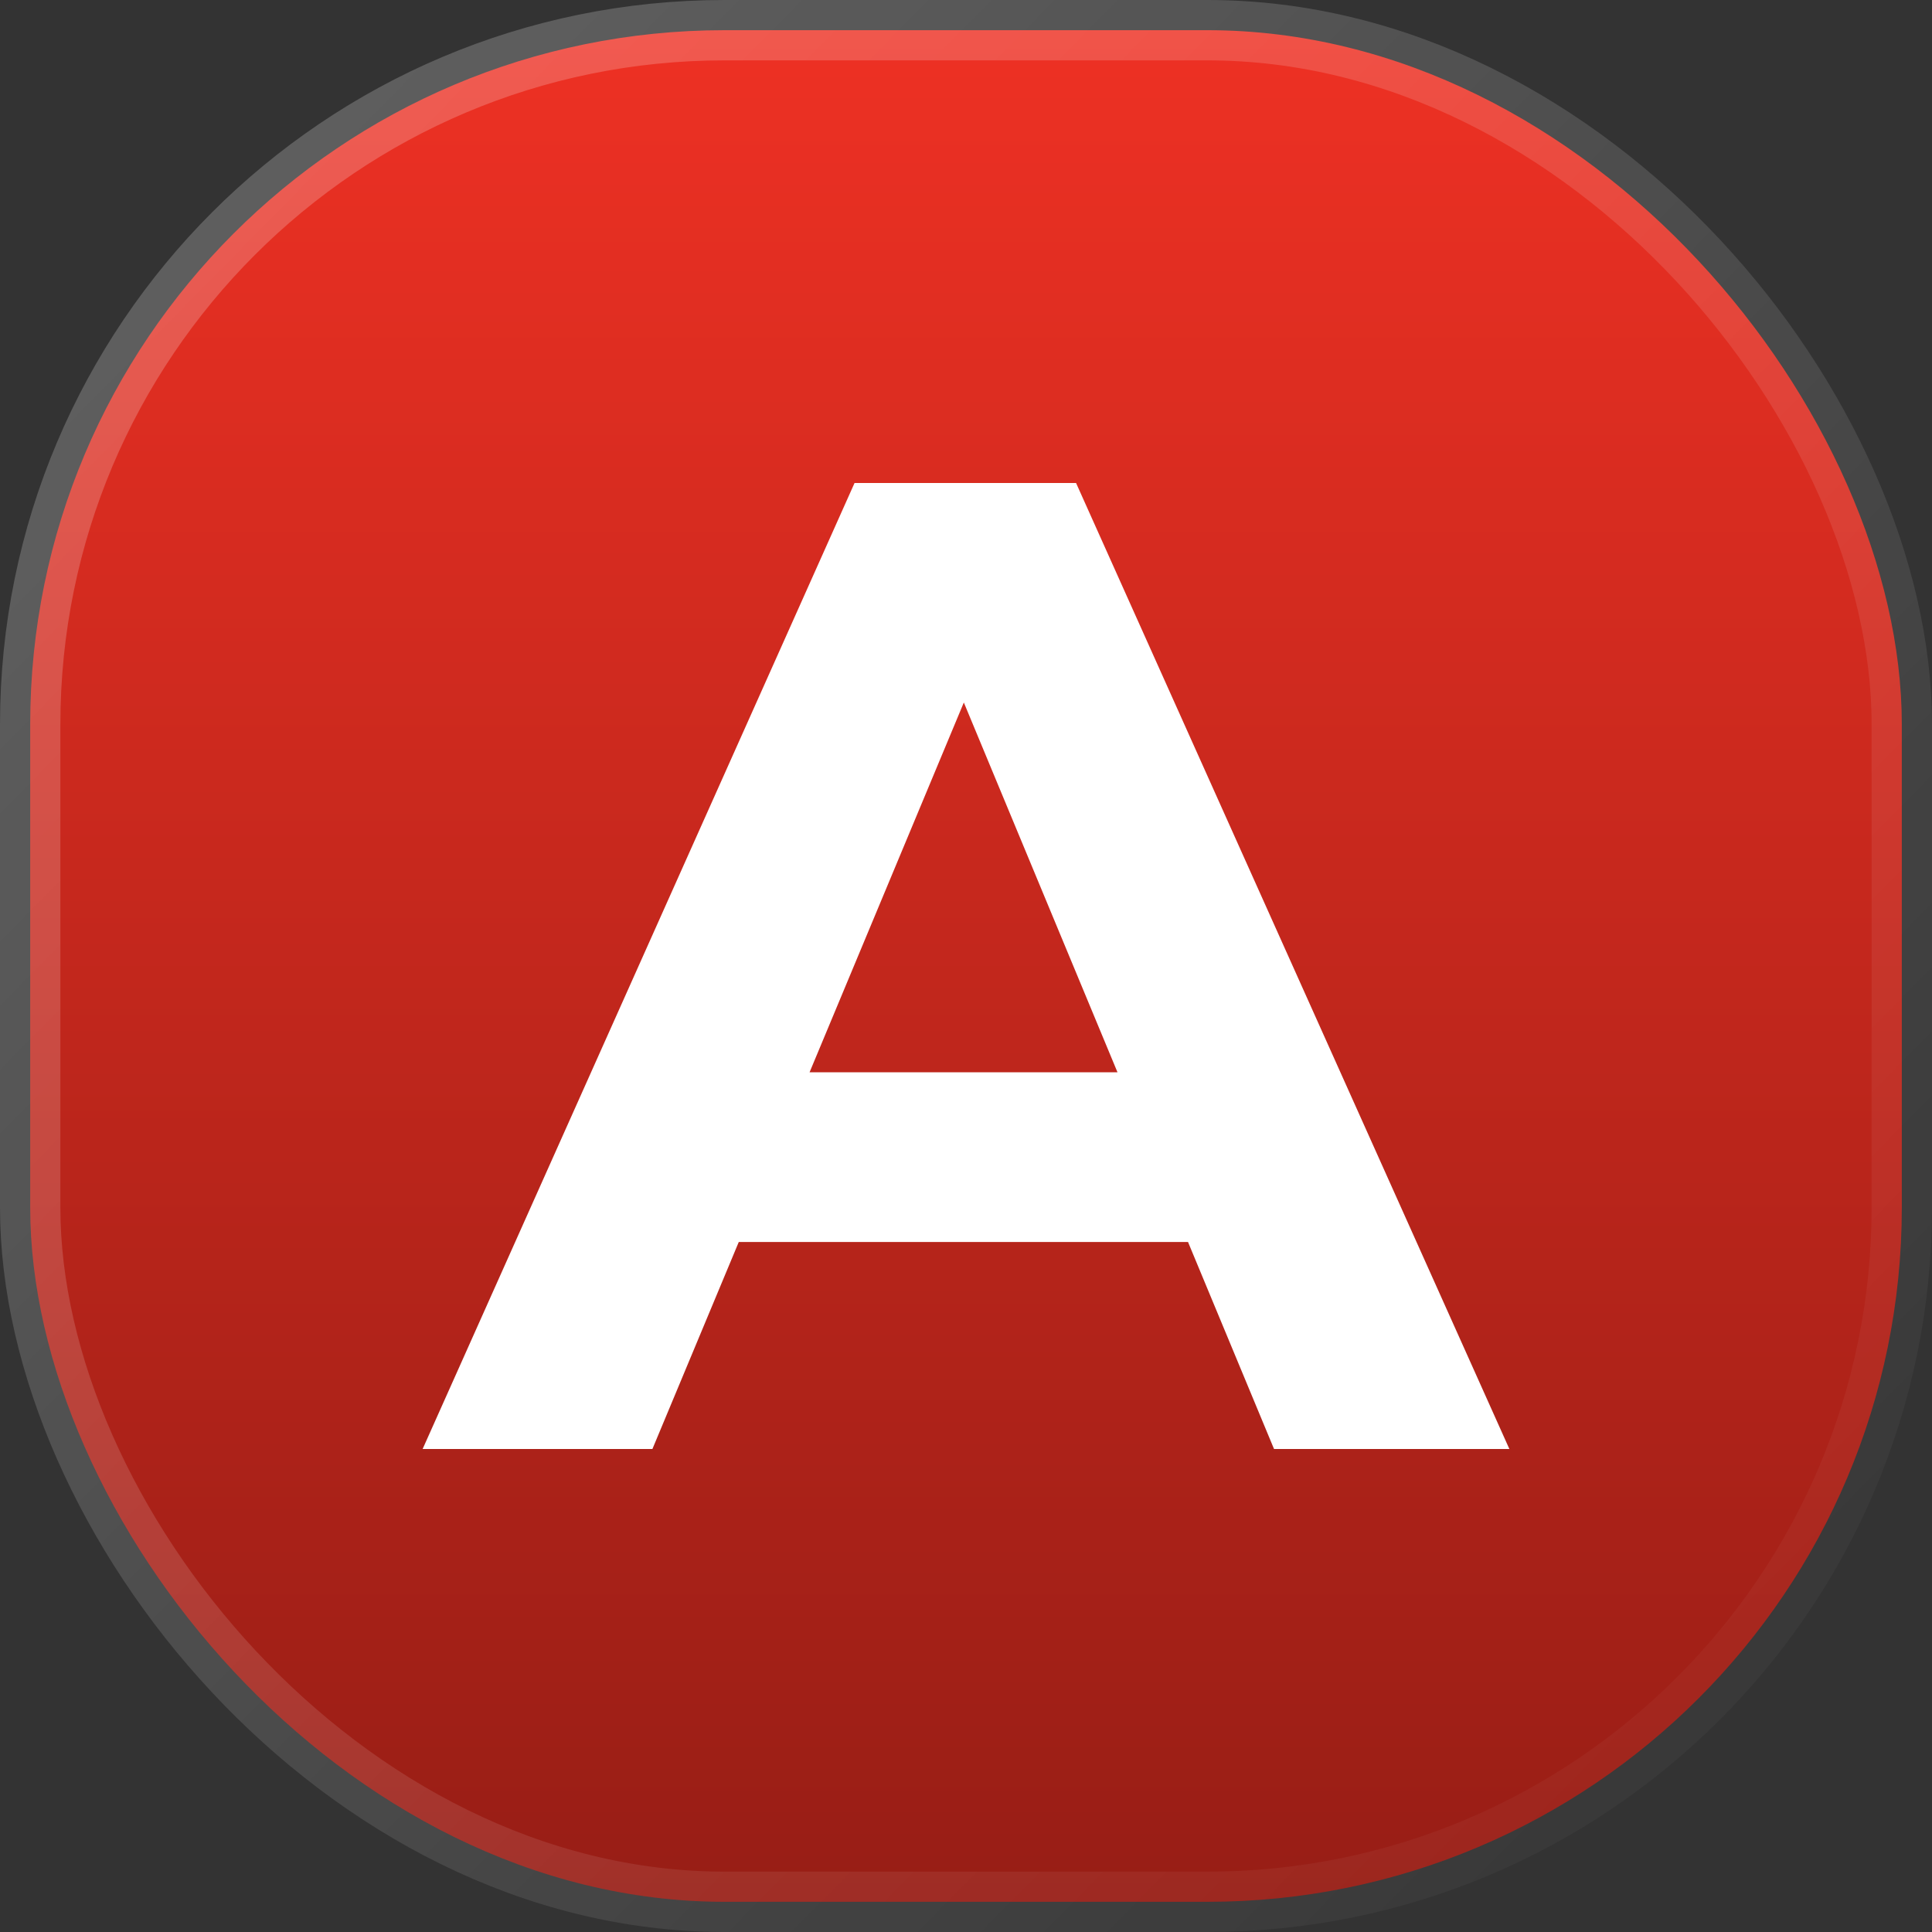
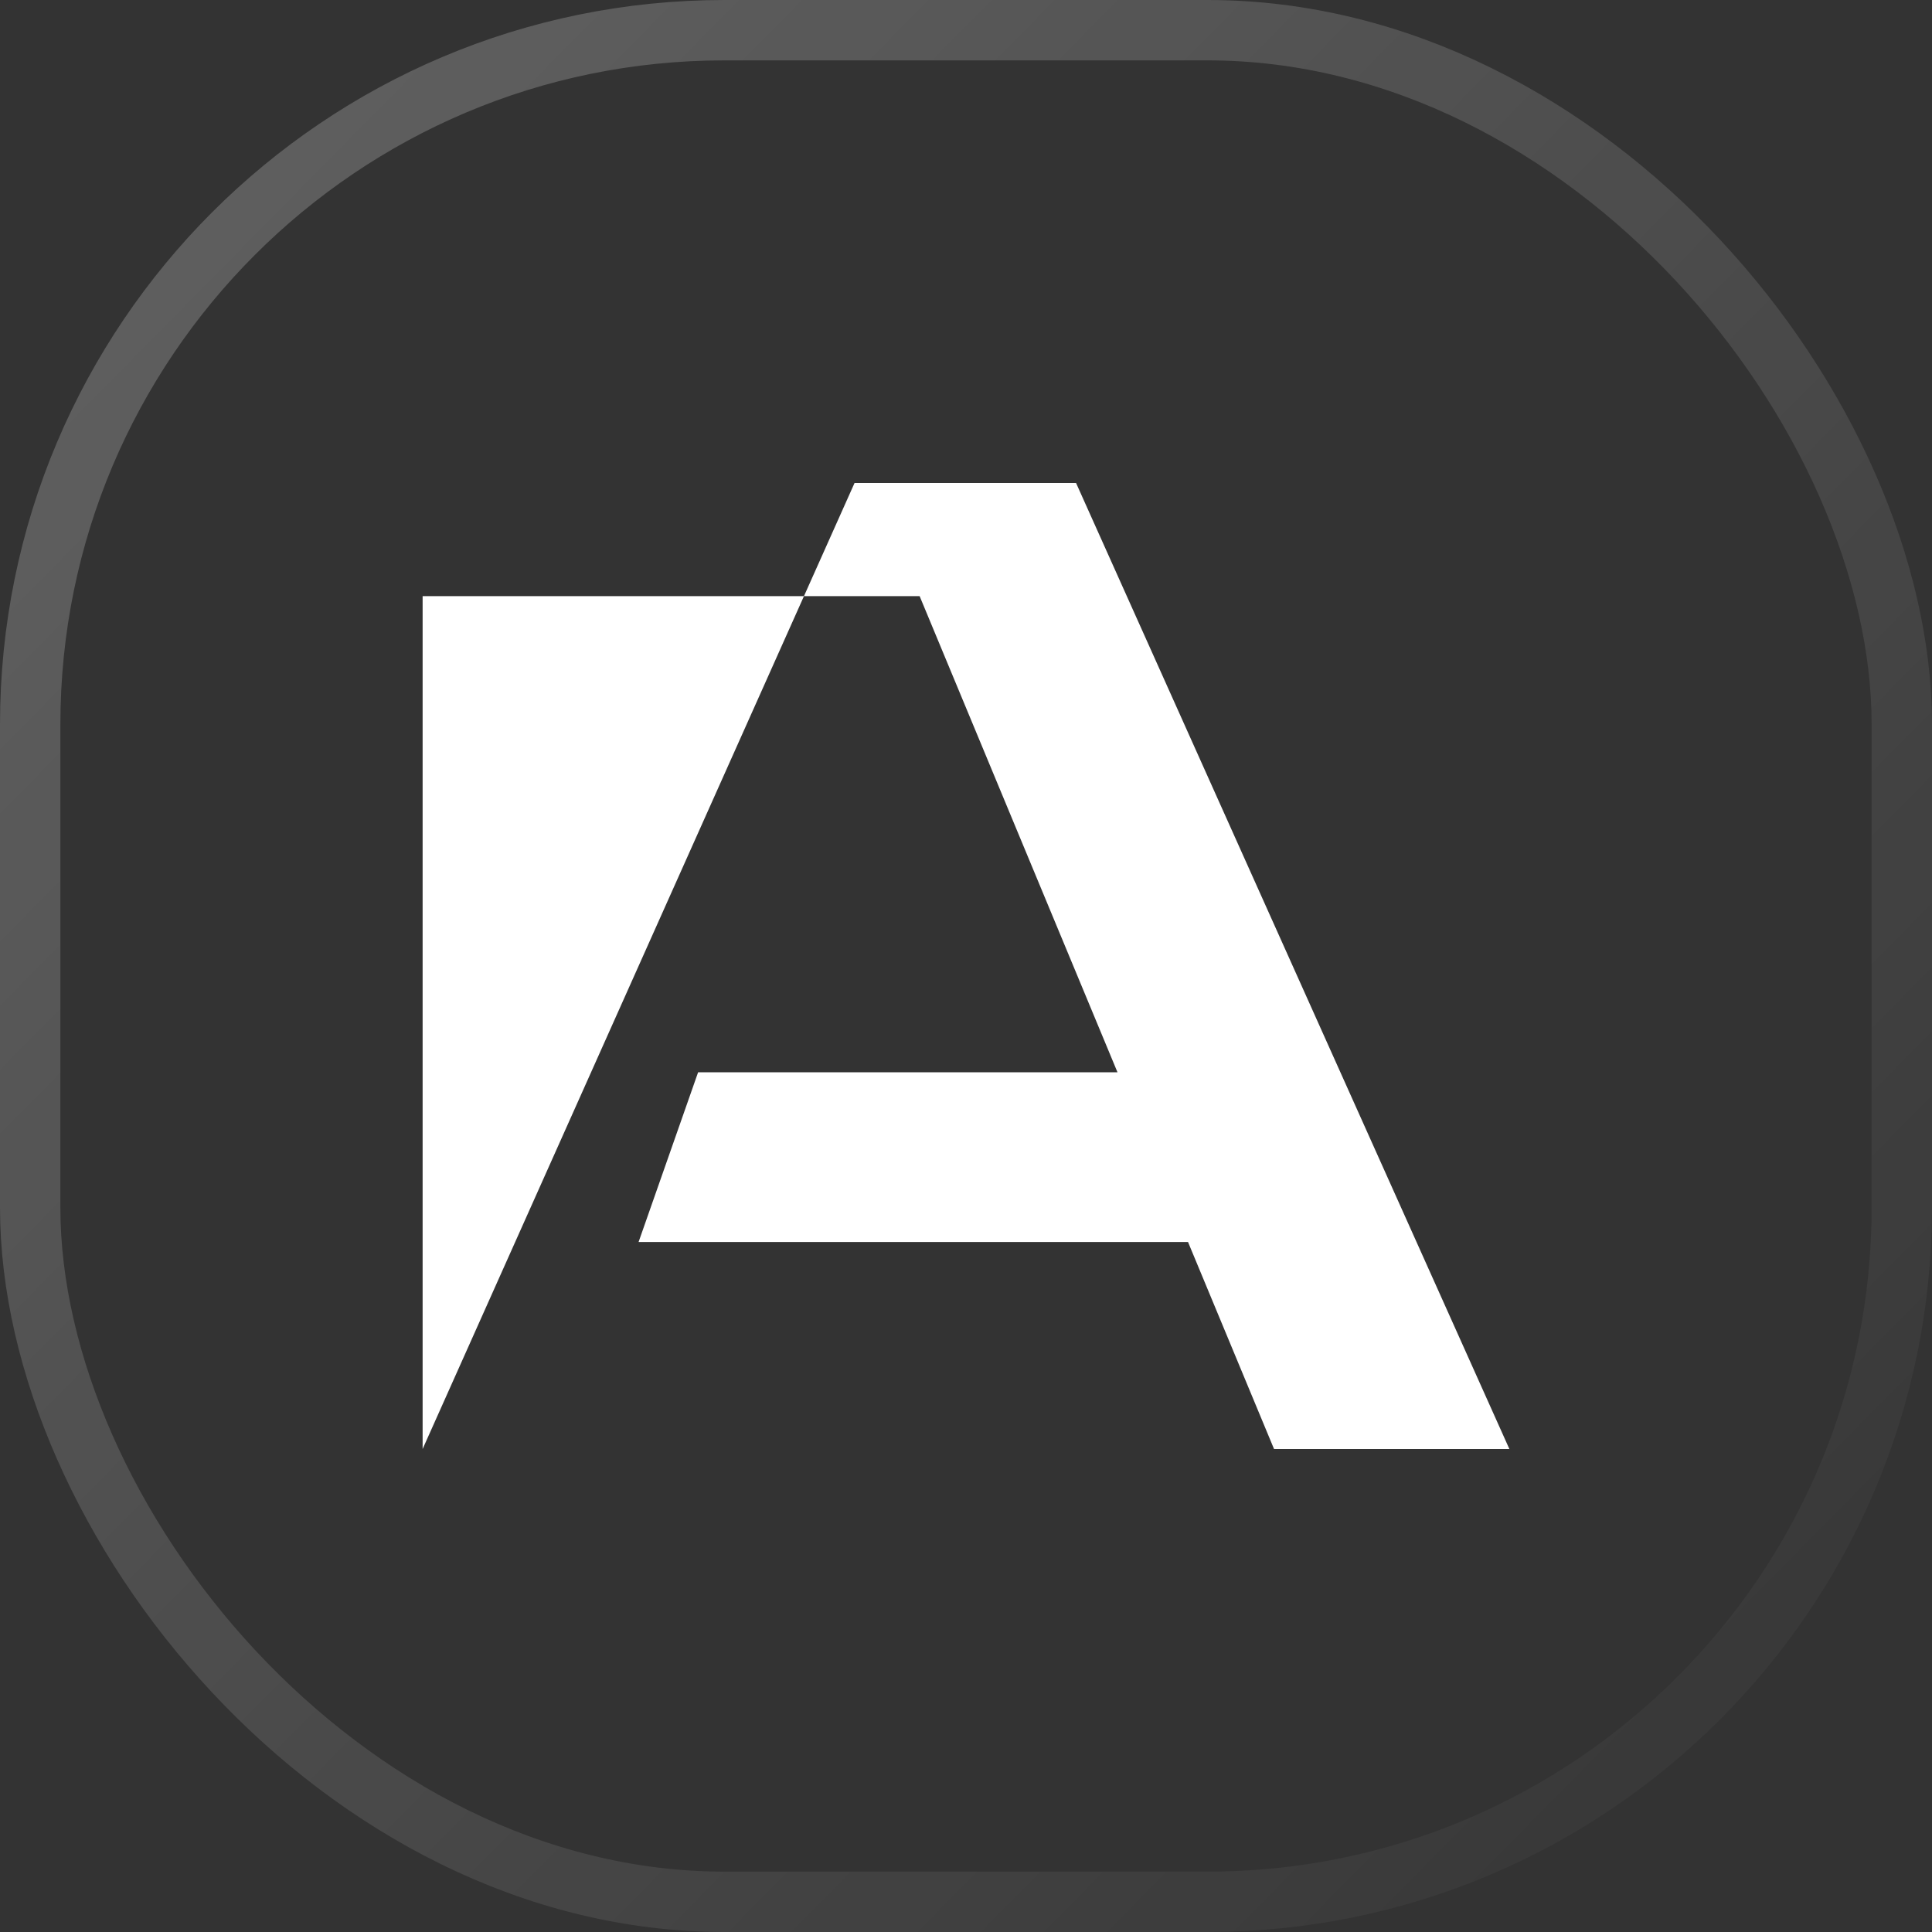
<svg xmlns="http://www.w3.org/2000/svg" width="32" height="32" viewBox="0 0 32 32" fill="none">
  <rect x="0" y="0" width="32" height="32" fill="#333333" stroke="none" />
-   <rect x="0.5" y="0.5" width="31" height="31" rx="11.5" fill="url(#paint0_linear_569_39)" />
  <rect x="0.5" y="0.5" width="31" height="31" rx="11.5" stroke="url(#paint1_linear_569_39)" />
-   <path d="M7 24L14.154 8H17.823L25 24H21.102L15.232 9.874H16.699L10.806 24H7ZM10.577 20.571L11.563 17.76H19.818L20.827 20.571H10.577Z" fill="white" />
+   <path d="M7 24L14.154 8H17.823L25 24H21.102L15.232 9.874H16.699H7ZM10.577 20.571L11.563 17.76H19.818L20.827 20.571H10.577Z" fill="white" />
  <defs>
    <linearGradient id="paint0_linear_569_39" x1="16" y1="0" x2="16" y2="32" gradientUnits="userSpaceOnUse">
      <stop stop-color="#EF3124" />
      <stop offset="1" stop-color="#961D15" />
    </linearGradient>
    <linearGradient id="paint1_linear_569_39" x1="0" y1="0" x2="32.457" y2="32" gradientUnits="userSpaceOnUse">
      <stop stop-color="white" stop-opacity="0.24" />
      <stop offset="1" stop-color="white" stop-opacity="0" />
    </linearGradient>
  </defs>
</svg>